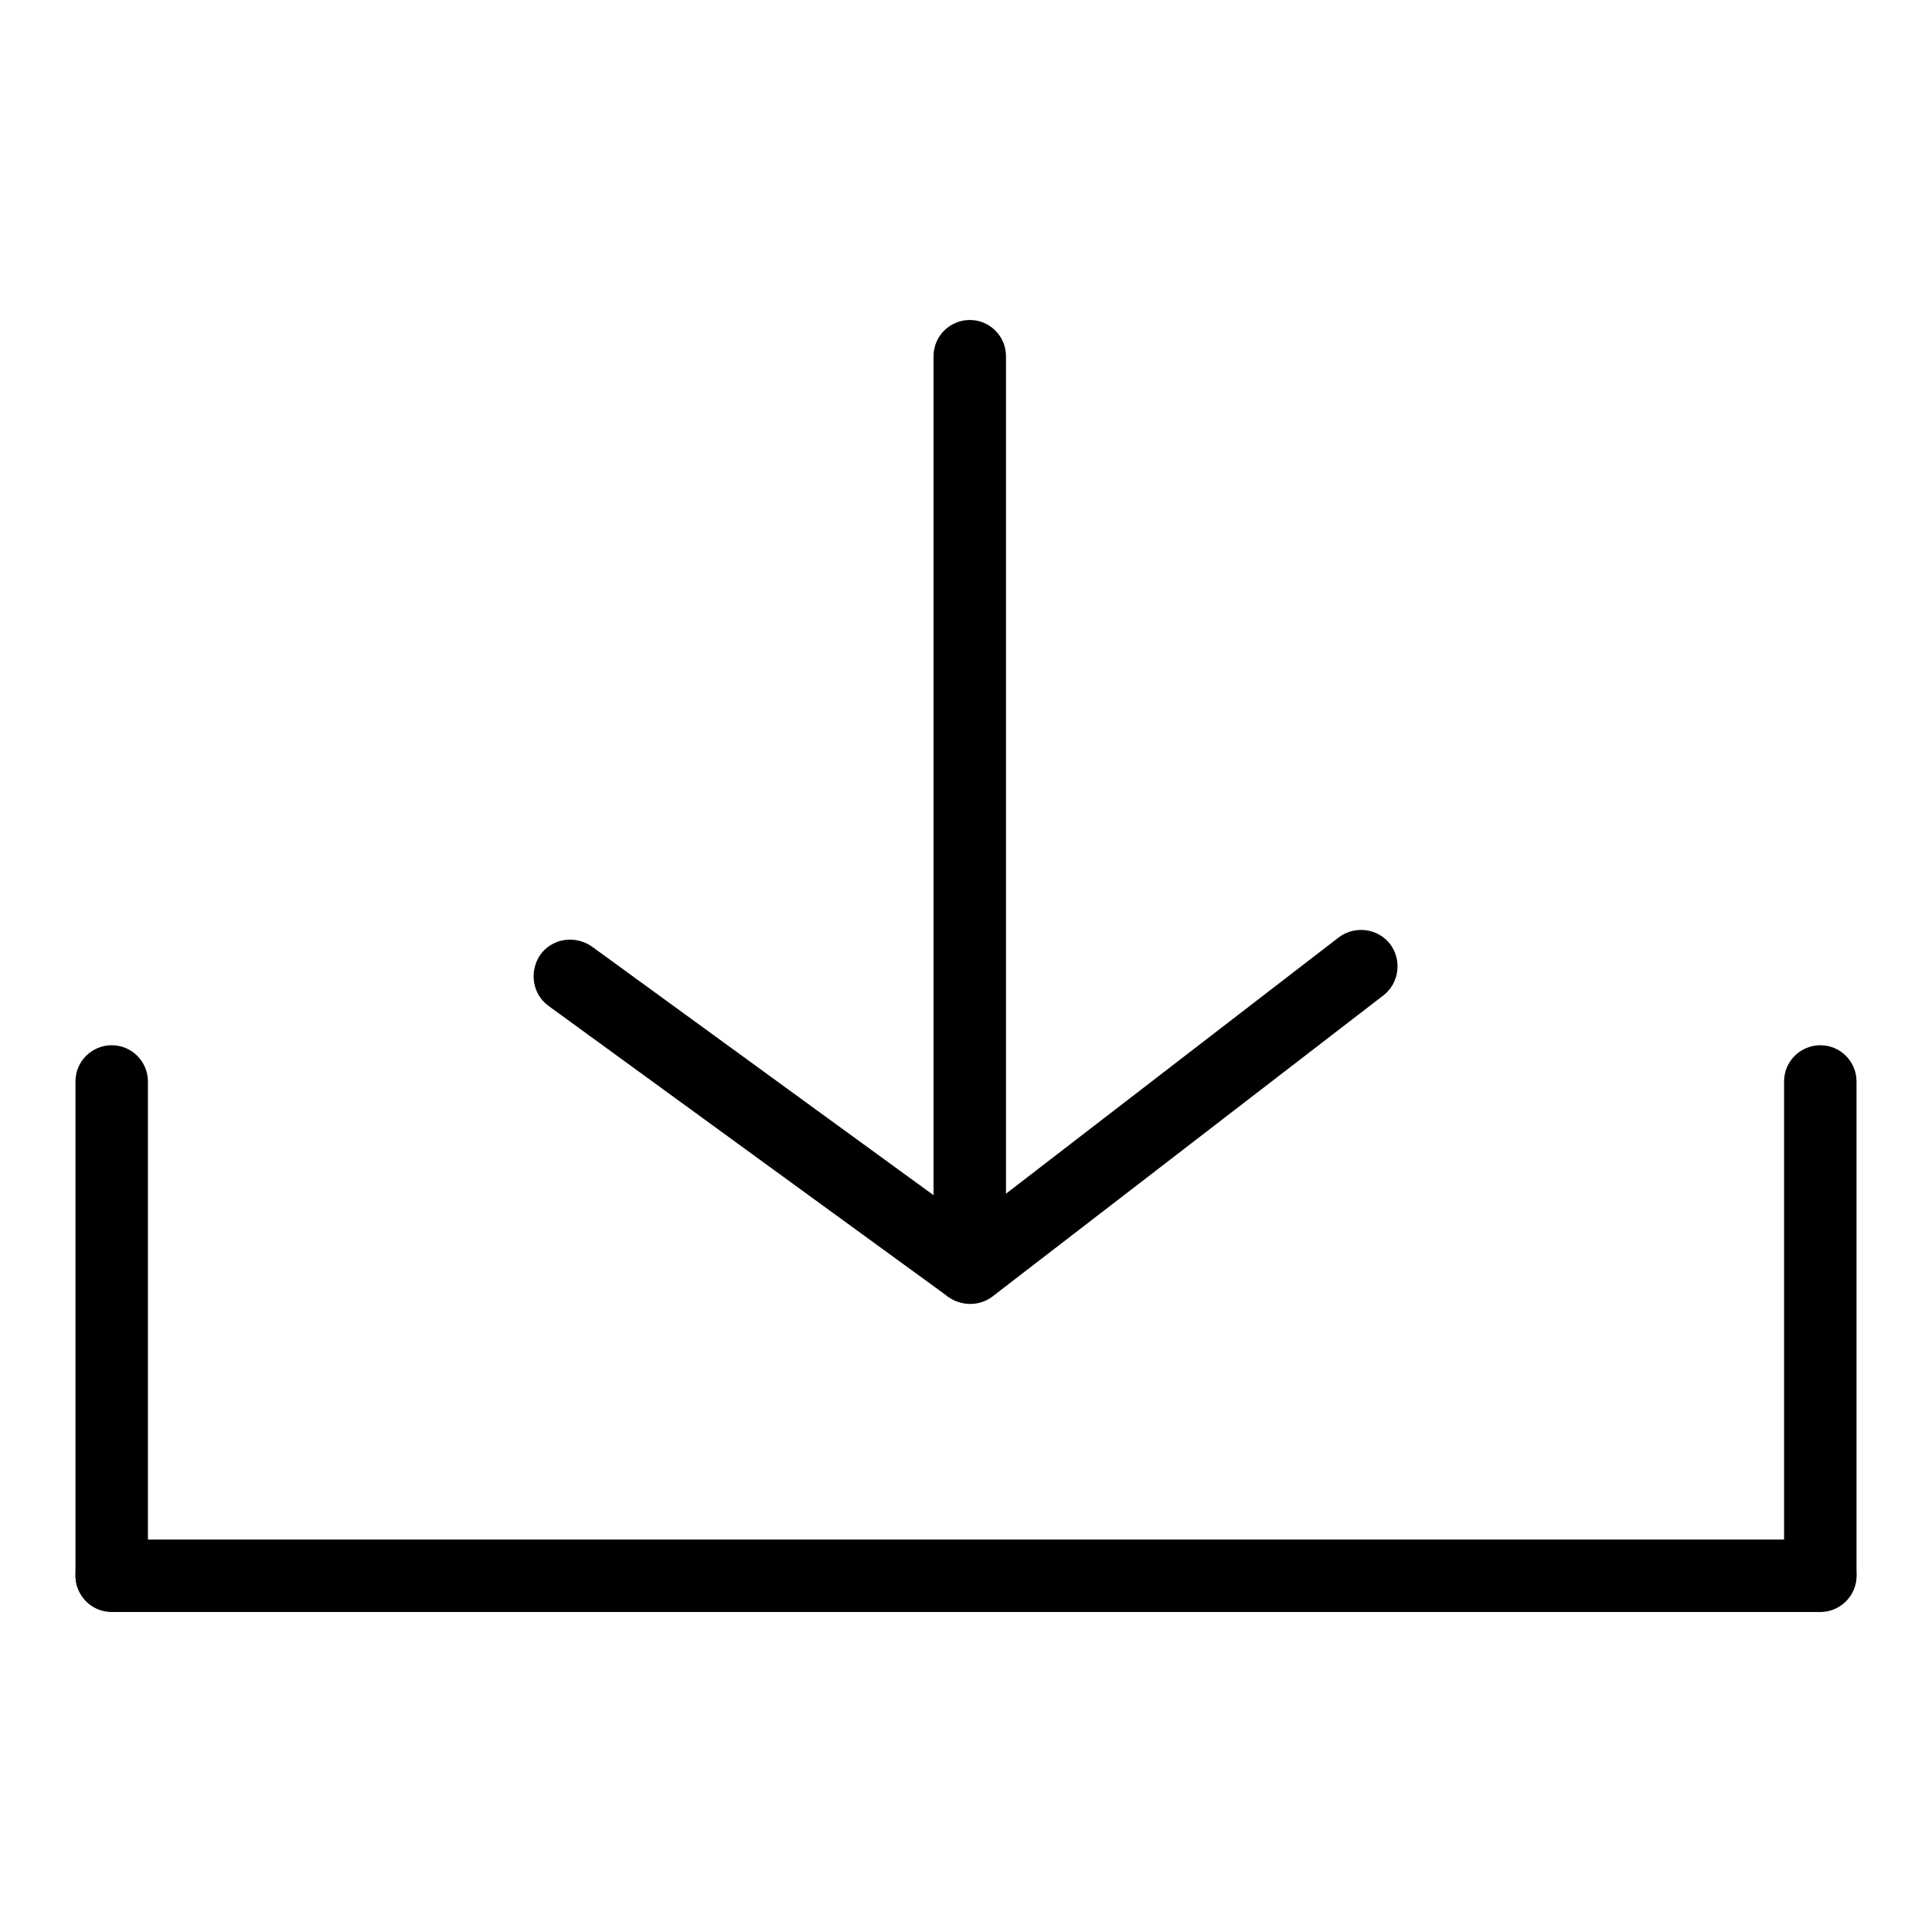
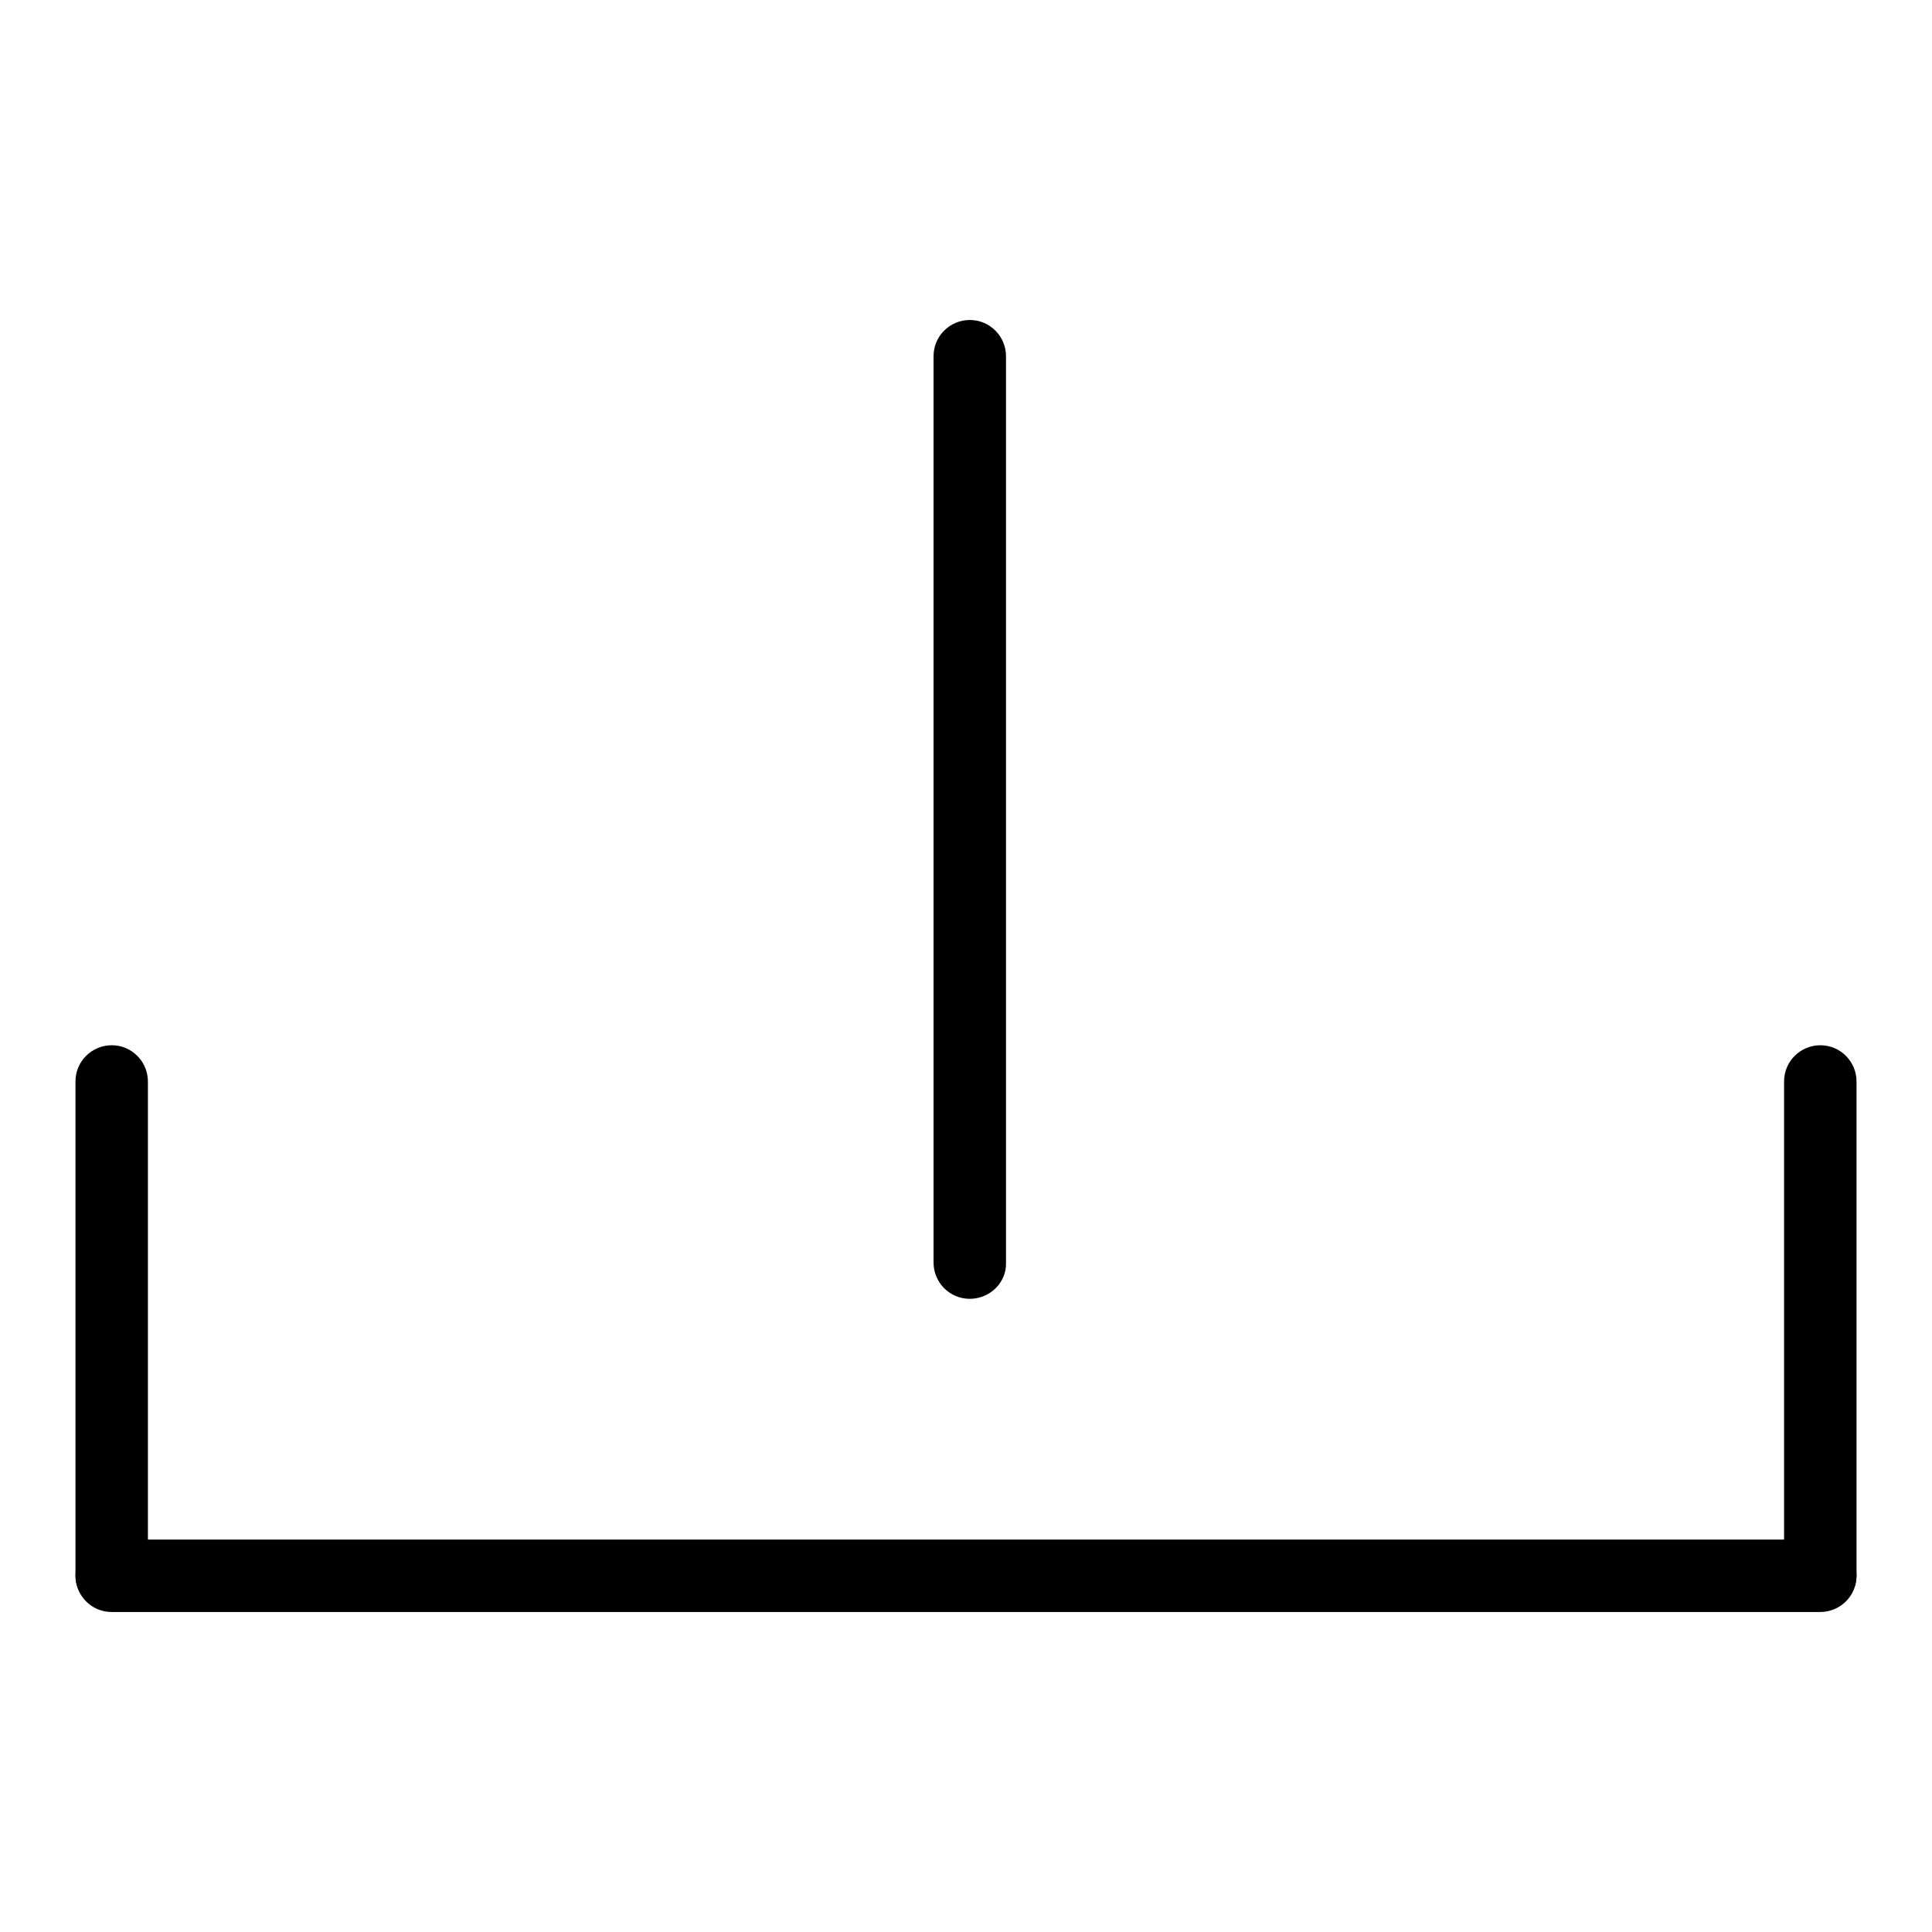
<svg xmlns="http://www.w3.org/2000/svg" version="1.1" x="0px" y="0px" viewBox="0 0 256 256" enable-background="new 0 0 256 256" xml:space="preserve">
  <g>
    <path fill="#000000" d="M14.8,213.5c-2.7,0-4.8-2.2-4.8-4.8v-65.4c0-2.7,2.2-4.8,4.8-4.8c2.7,0,4.8,2.2,4.8,4.8v65.4 C19.7,211.3,17.5,213.5,14.8,213.5z M241.2,213.5c-2.7,0-4.8-2.2-4.8-4.8v-65.4c0-2.7,2.2-4.8,4.8-4.8c2.7,0,4.8,2.2,4.8,4.8v65.4 C246,211.3,243.8,213.5,241.2,213.5z" />
    <path fill="#000000" d="M246,208.8c0,2.7-2.2,4.8-4.8,4.8H14.8c-2.7,0-4.8-2.2-4.8-4.8s2.2-4.8,4.8-4.8h226.3 C243.8,204,246,206.1,246,208.8z" />
    <path fill="#000000" d="M128.5,172.1c-2.7,0-4.8-2.2-4.8-4.8V47.2c0-2.7,2.2-4.8,4.8-4.8c2.7,0,4.8,2.2,4.8,4.8v120.1 C133.4,169.9,131.2,172.1,128.5,172.1z" />
-     <path fill="#000000" d="M132.4,170.7c-1.6,2.2-4.6,2.6-6.8,1.1l-52.9-38.5c-2.2-1.6-2.6-4.6-1.1-6.8c1.6-2.2,4.6-2.6,6.8-1.1 l52.9,38.5C133.5,165.6,134,168.6,132.4,170.7z" />
-     <path fill="#000000" d="M124.7,170.9c-1.6-2.1-1.2-5.2,0.9-6.8l51.8-39.9c2.1-1.6,5.2-1.2,6.8,0.9c1.6,2.1,1.2,5.2-0.9,6.8 l-51.8,39.9C129.4,173.4,126.3,173,124.7,170.9z" />
  </g>
</svg>